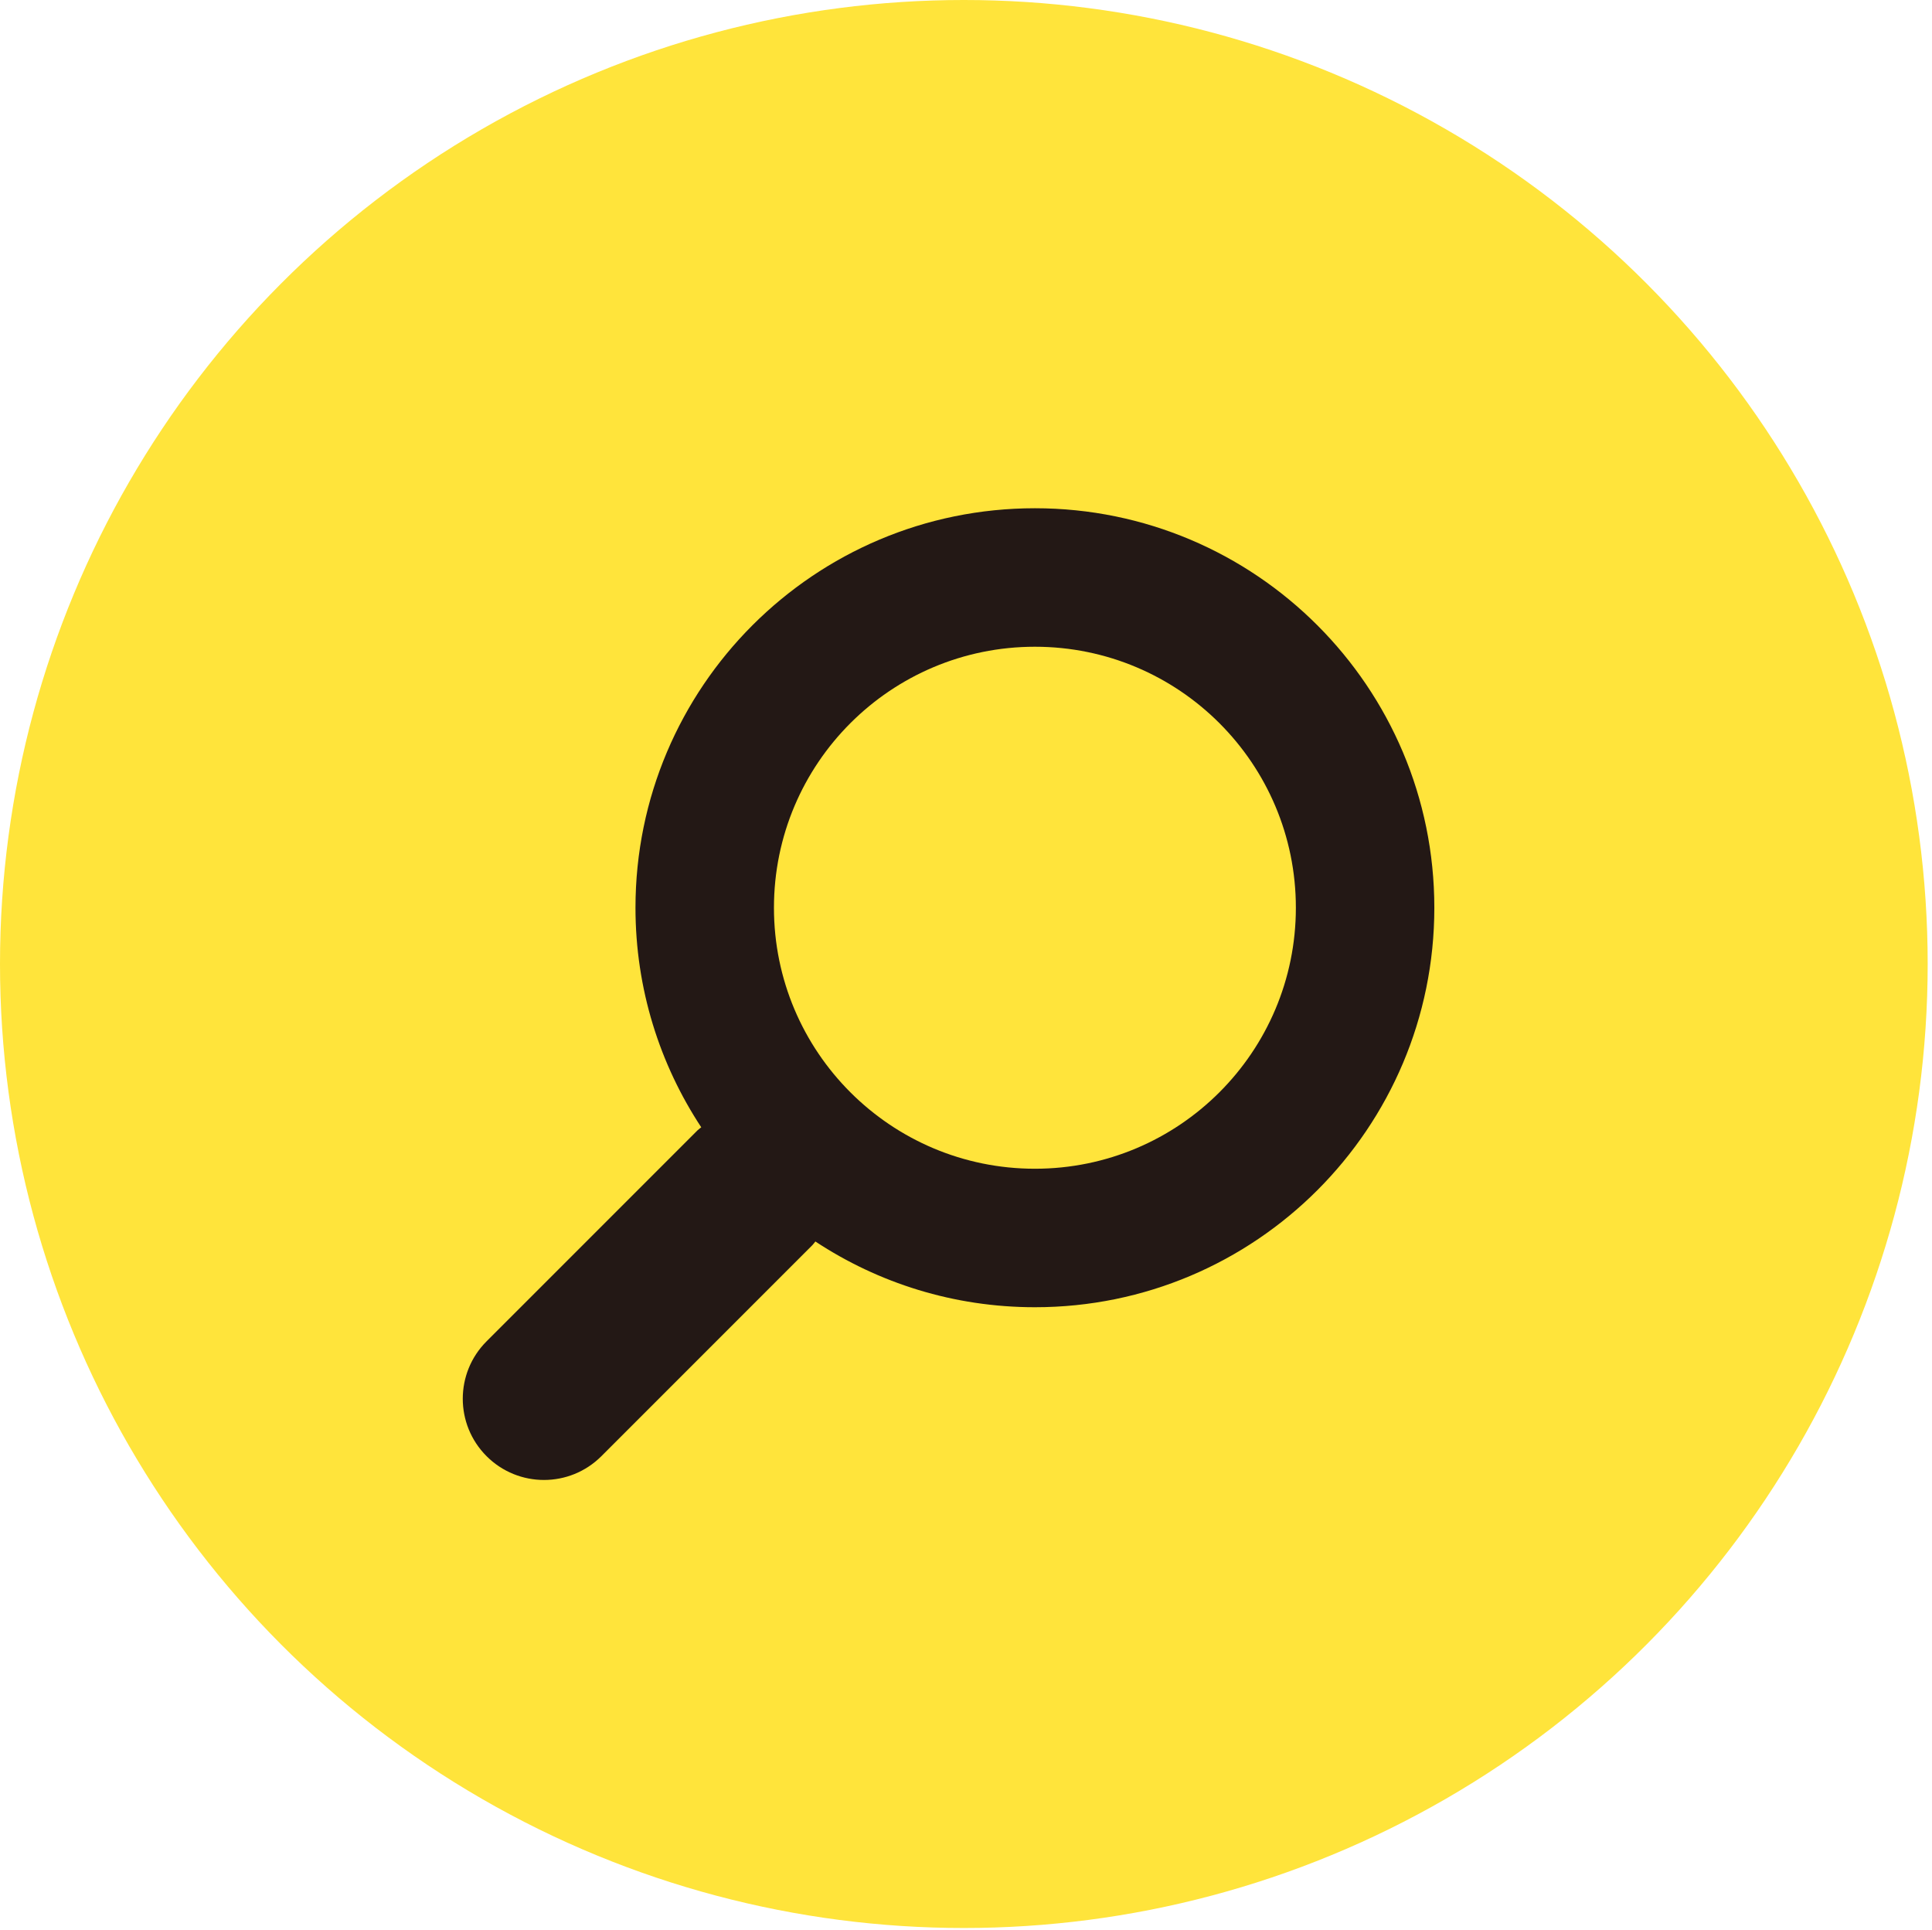
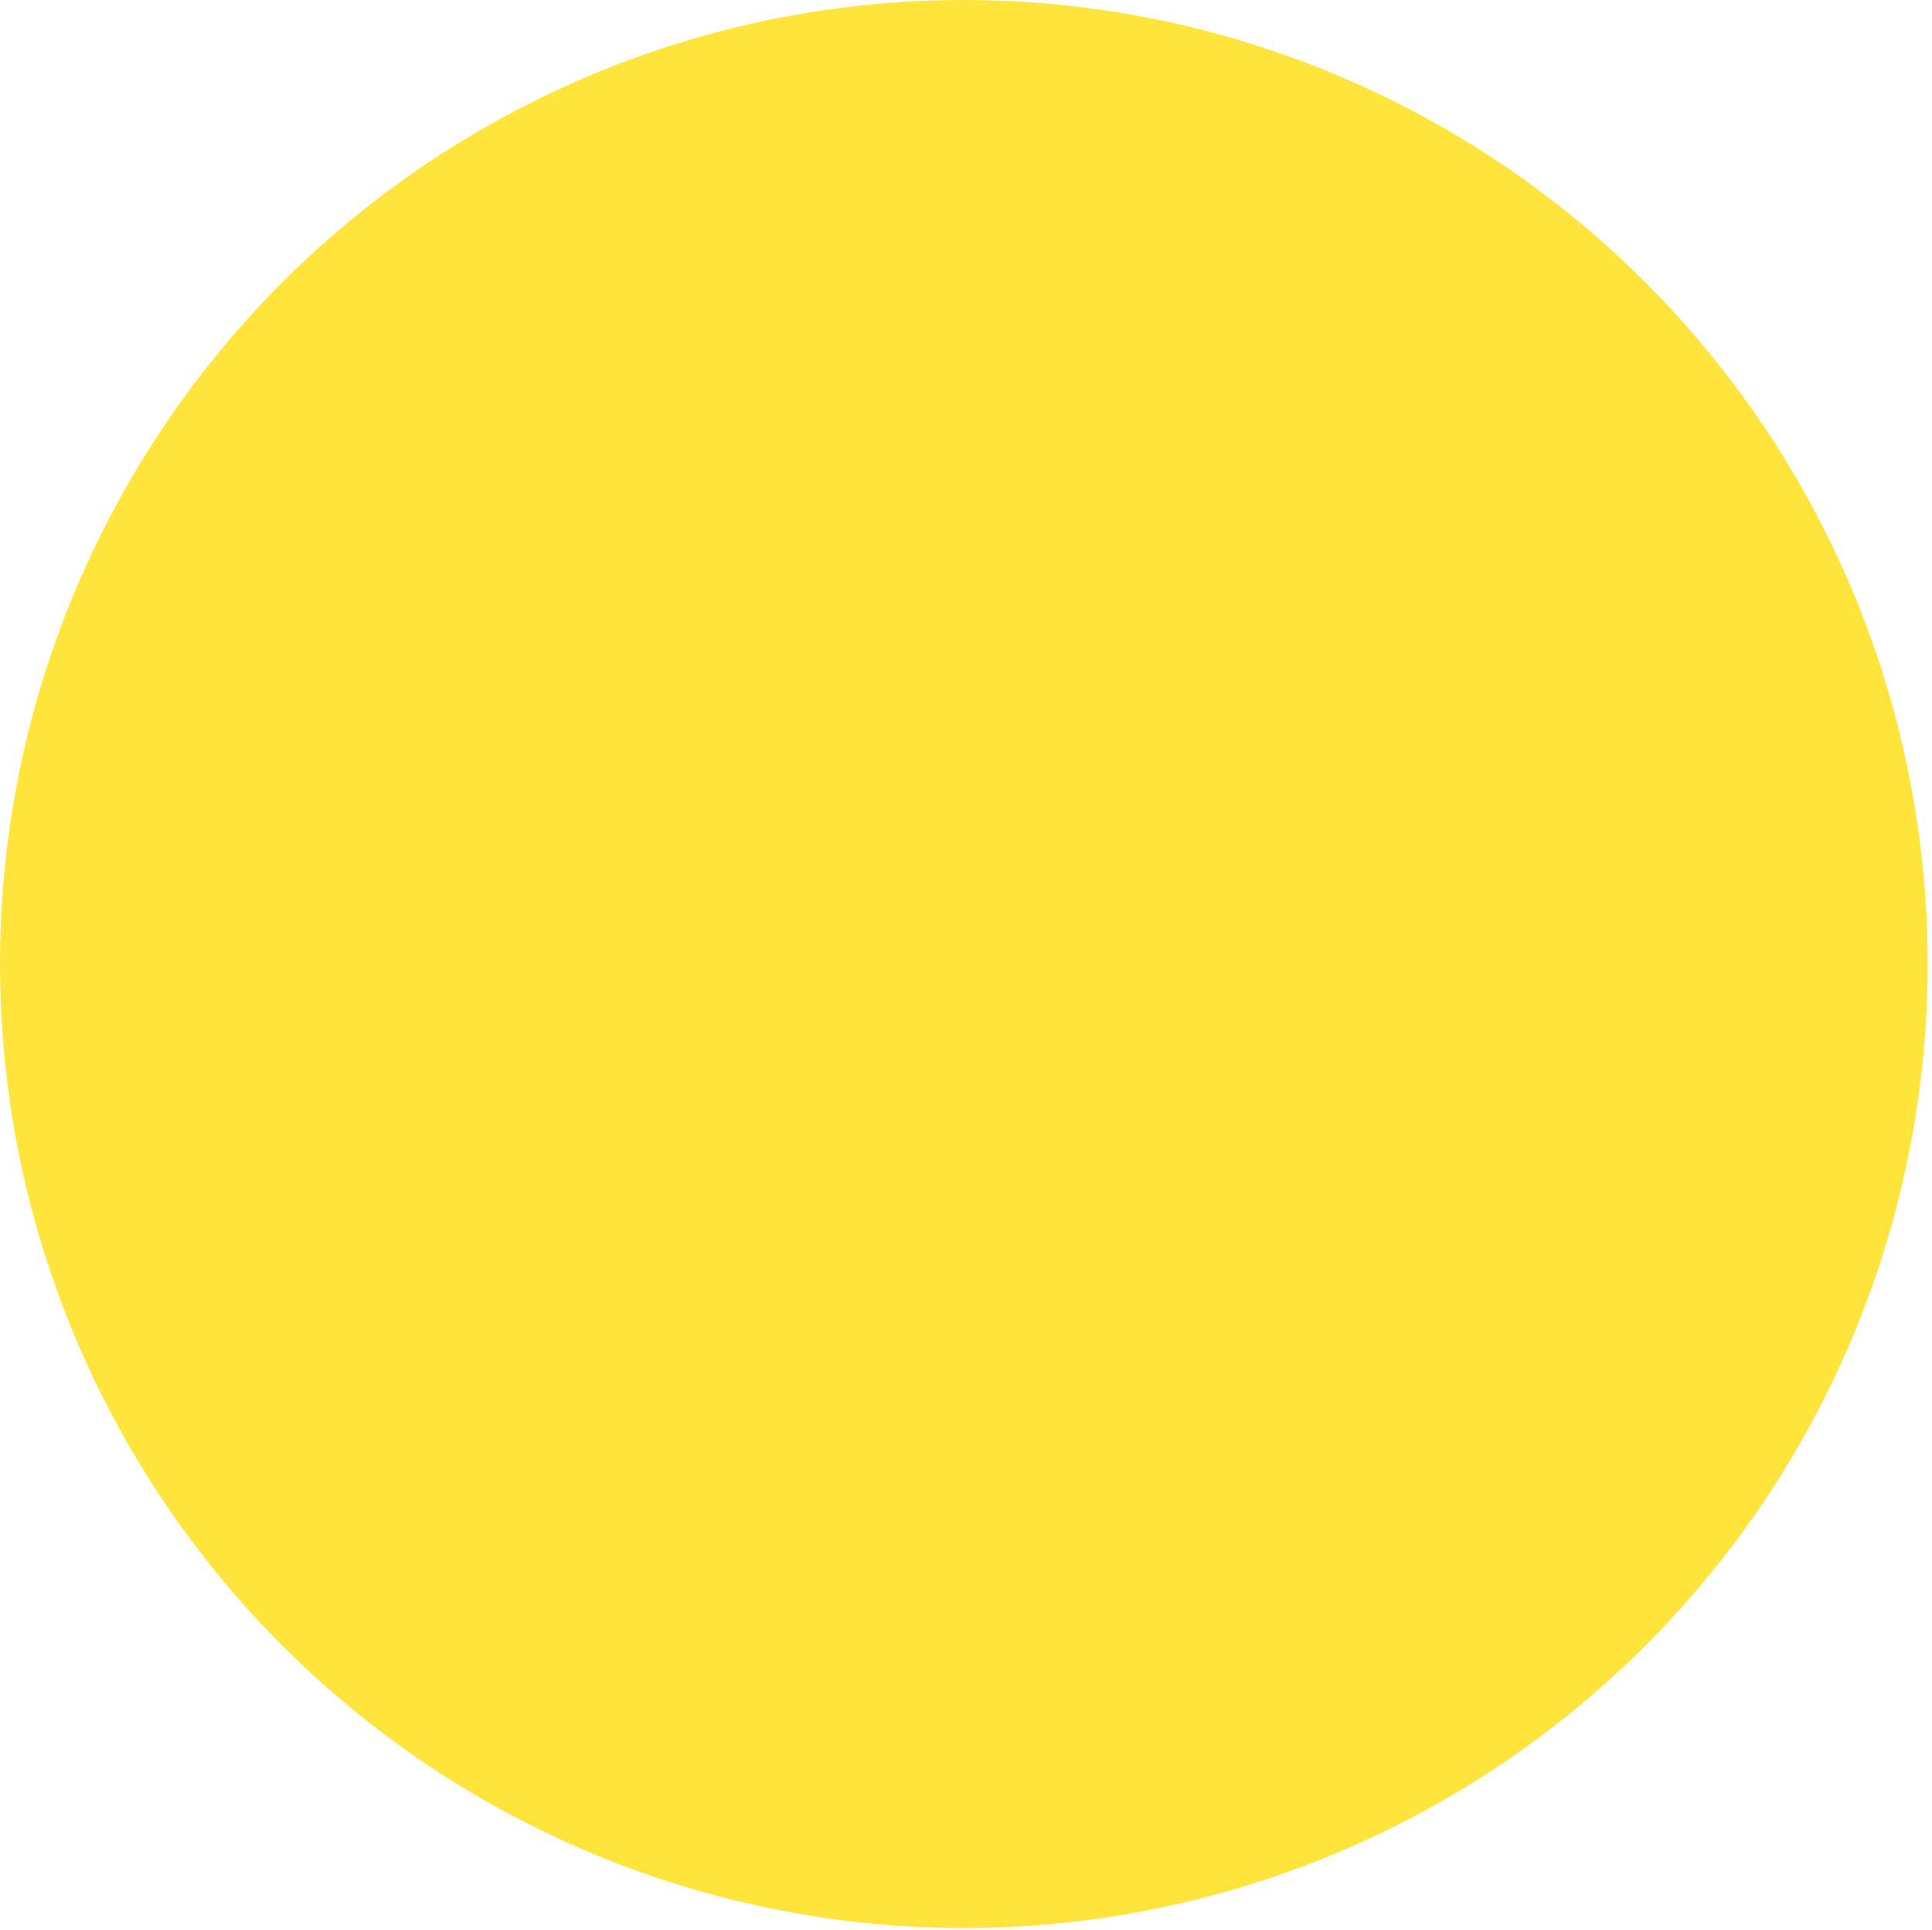
<svg xmlns="http://www.w3.org/2000/svg" version="1.1" id="圖層_1" x="0px" y="0px" width="41.593px" height="41.546px" viewBox="0 0 41.593 41.546" enable-background="new 0 0 41.593 41.546" xml:space="preserve">
  <circle fill="#FFE43B" cx="20.75" cy="20.75" r="20.75" />
-   <path fill-rule="evenodd" clip-rule="evenodd" fill="#231815" d="M10.475,28.872c-0.683,0.683-0.683,1.789,0,2.472  s1.789,0.683,2.472,0l4.544-4.544c0.024-0.024,0.041-0.052,0.063-0.077c1.356,0.894,2.979,1.415,4.726,1.415  c4.749,0,8.599-3.85,8.599-8.599c0-4.749-3.85-8.599-8.599-8.599s-8.599,3.85-8.599,8.599c0,1.746,0.522,3.369,1.416,4.726  c-0.025,0.022-0.054,0.04-0.078,0.063L10.475,28.872 M22.28,25.157c-3.103,0-5.618-2.515-5.618-5.618  c0-3.103,2.515-5.618,5.618-5.618c3.103,0,5.618,2.515,5.618,5.618C27.898,22.642,25.382,25.157,22.28,25.157" />
</svg>